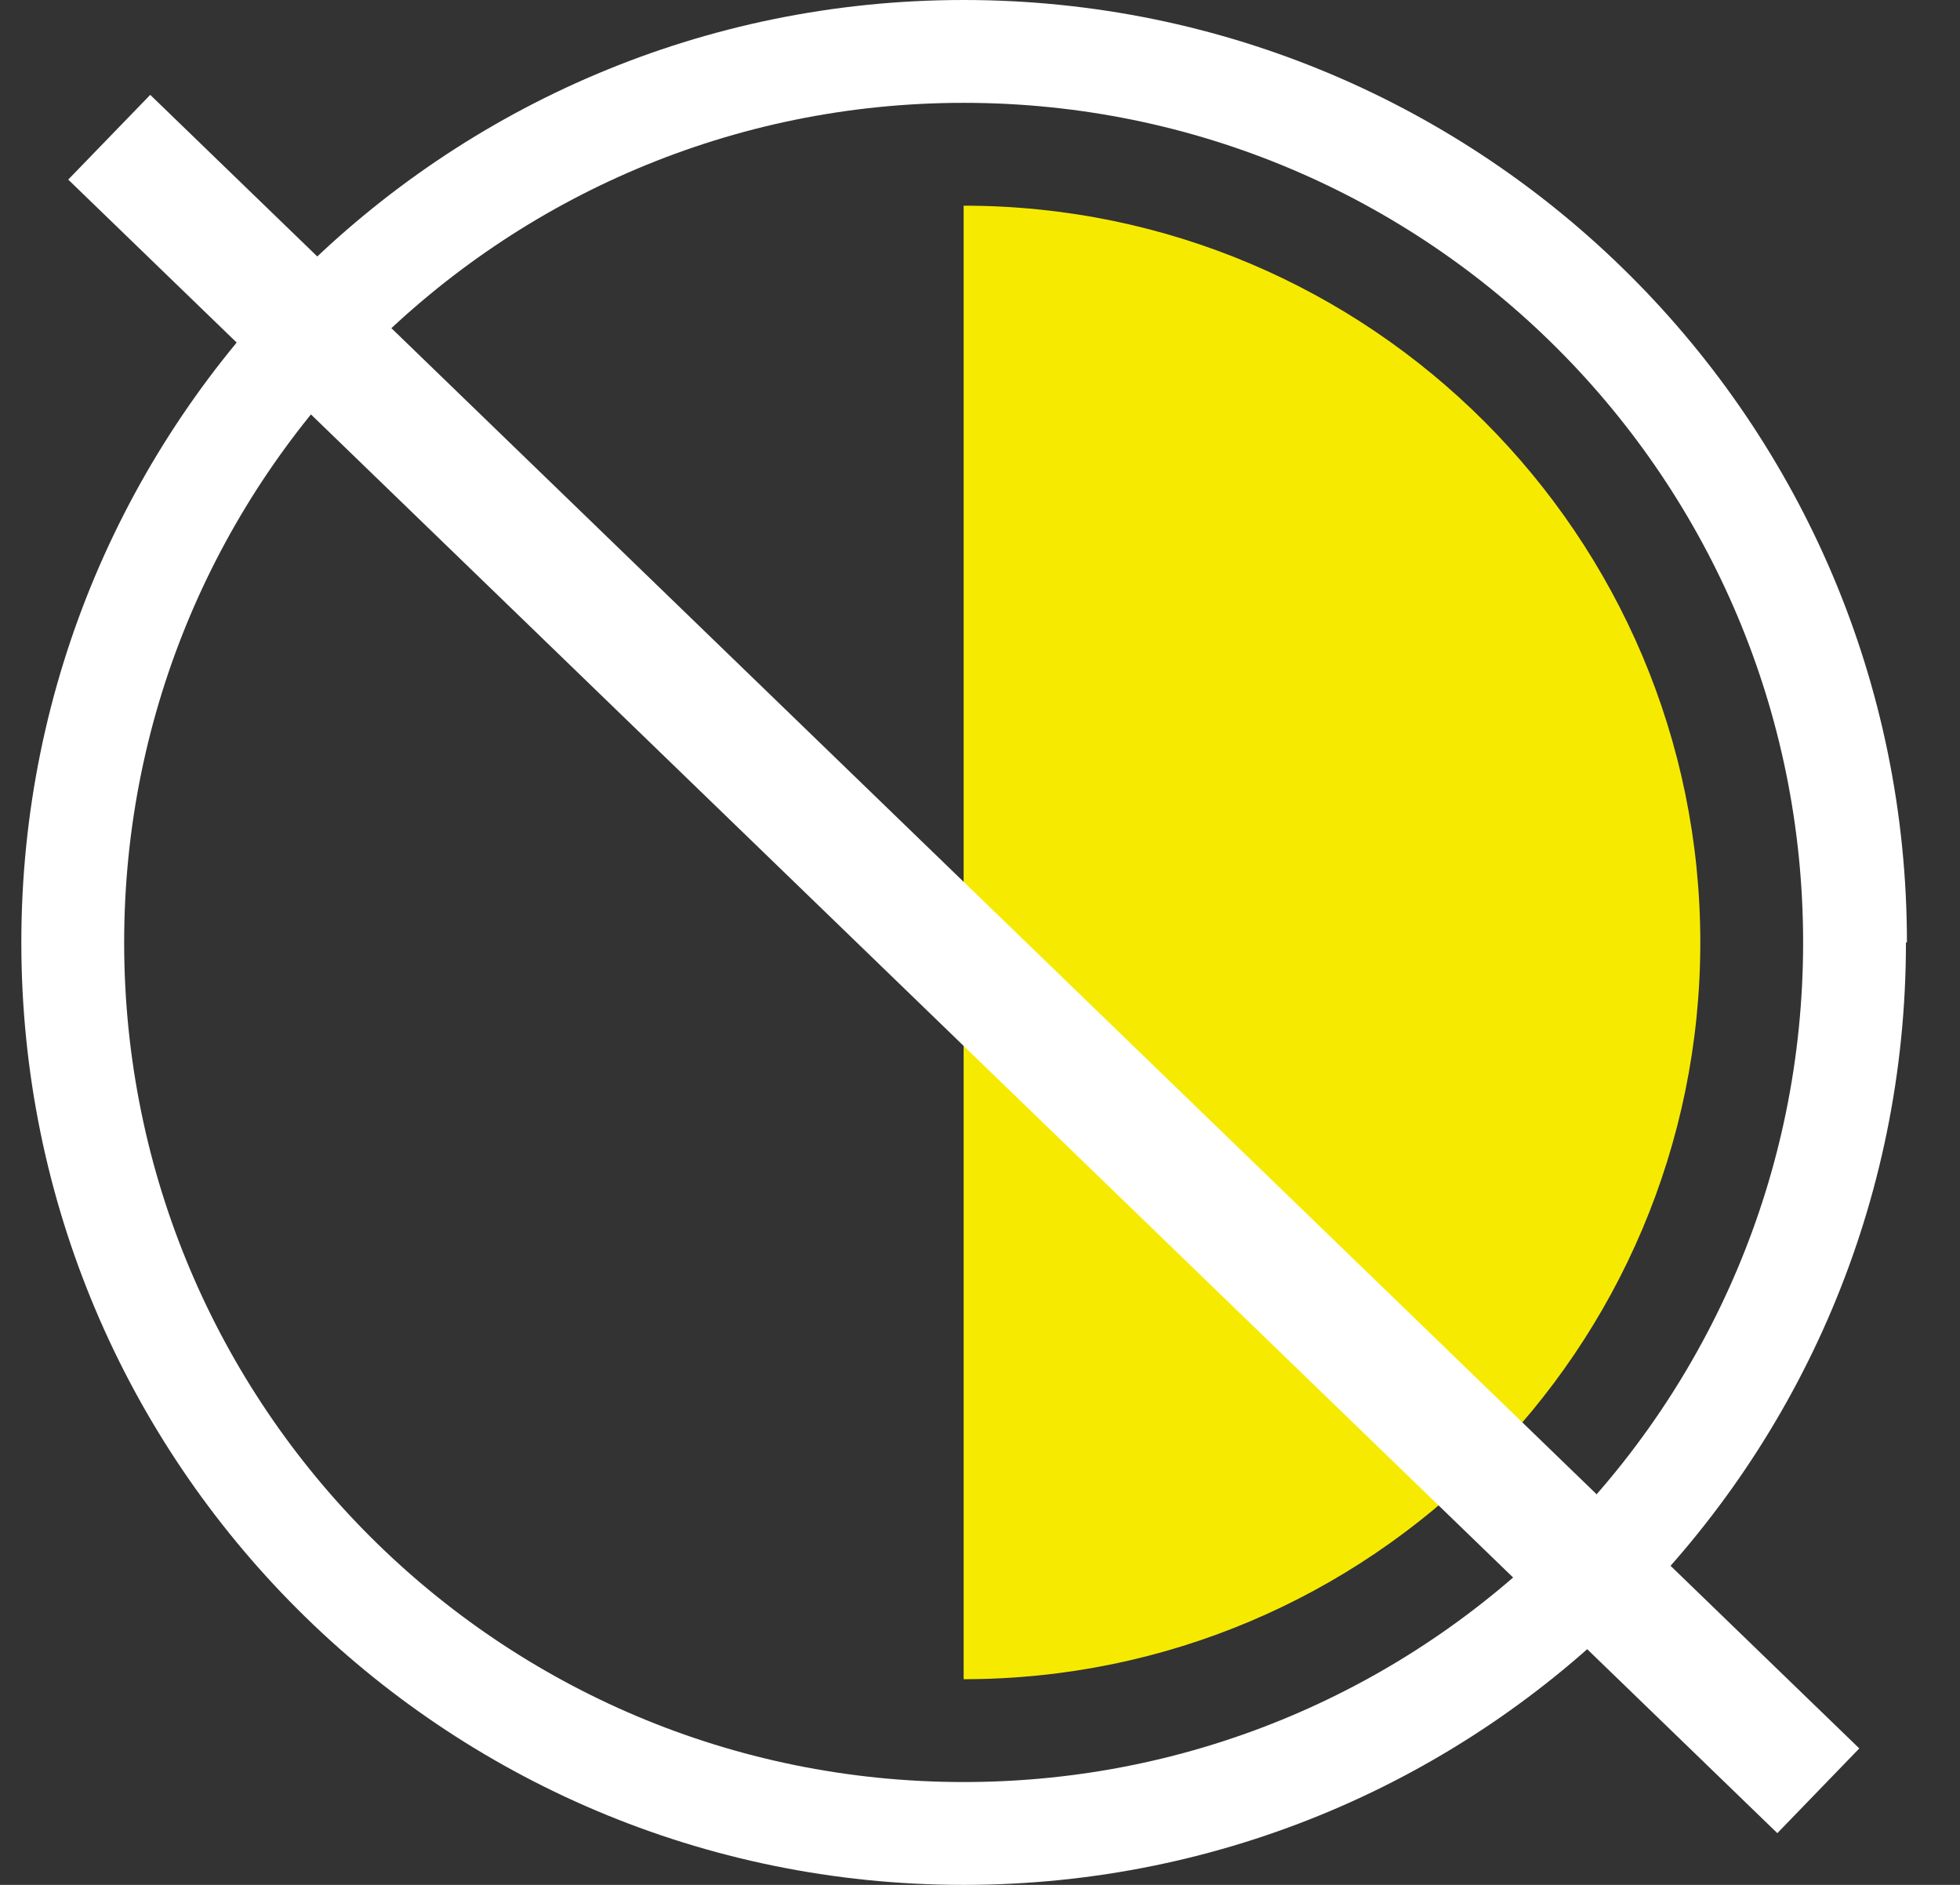
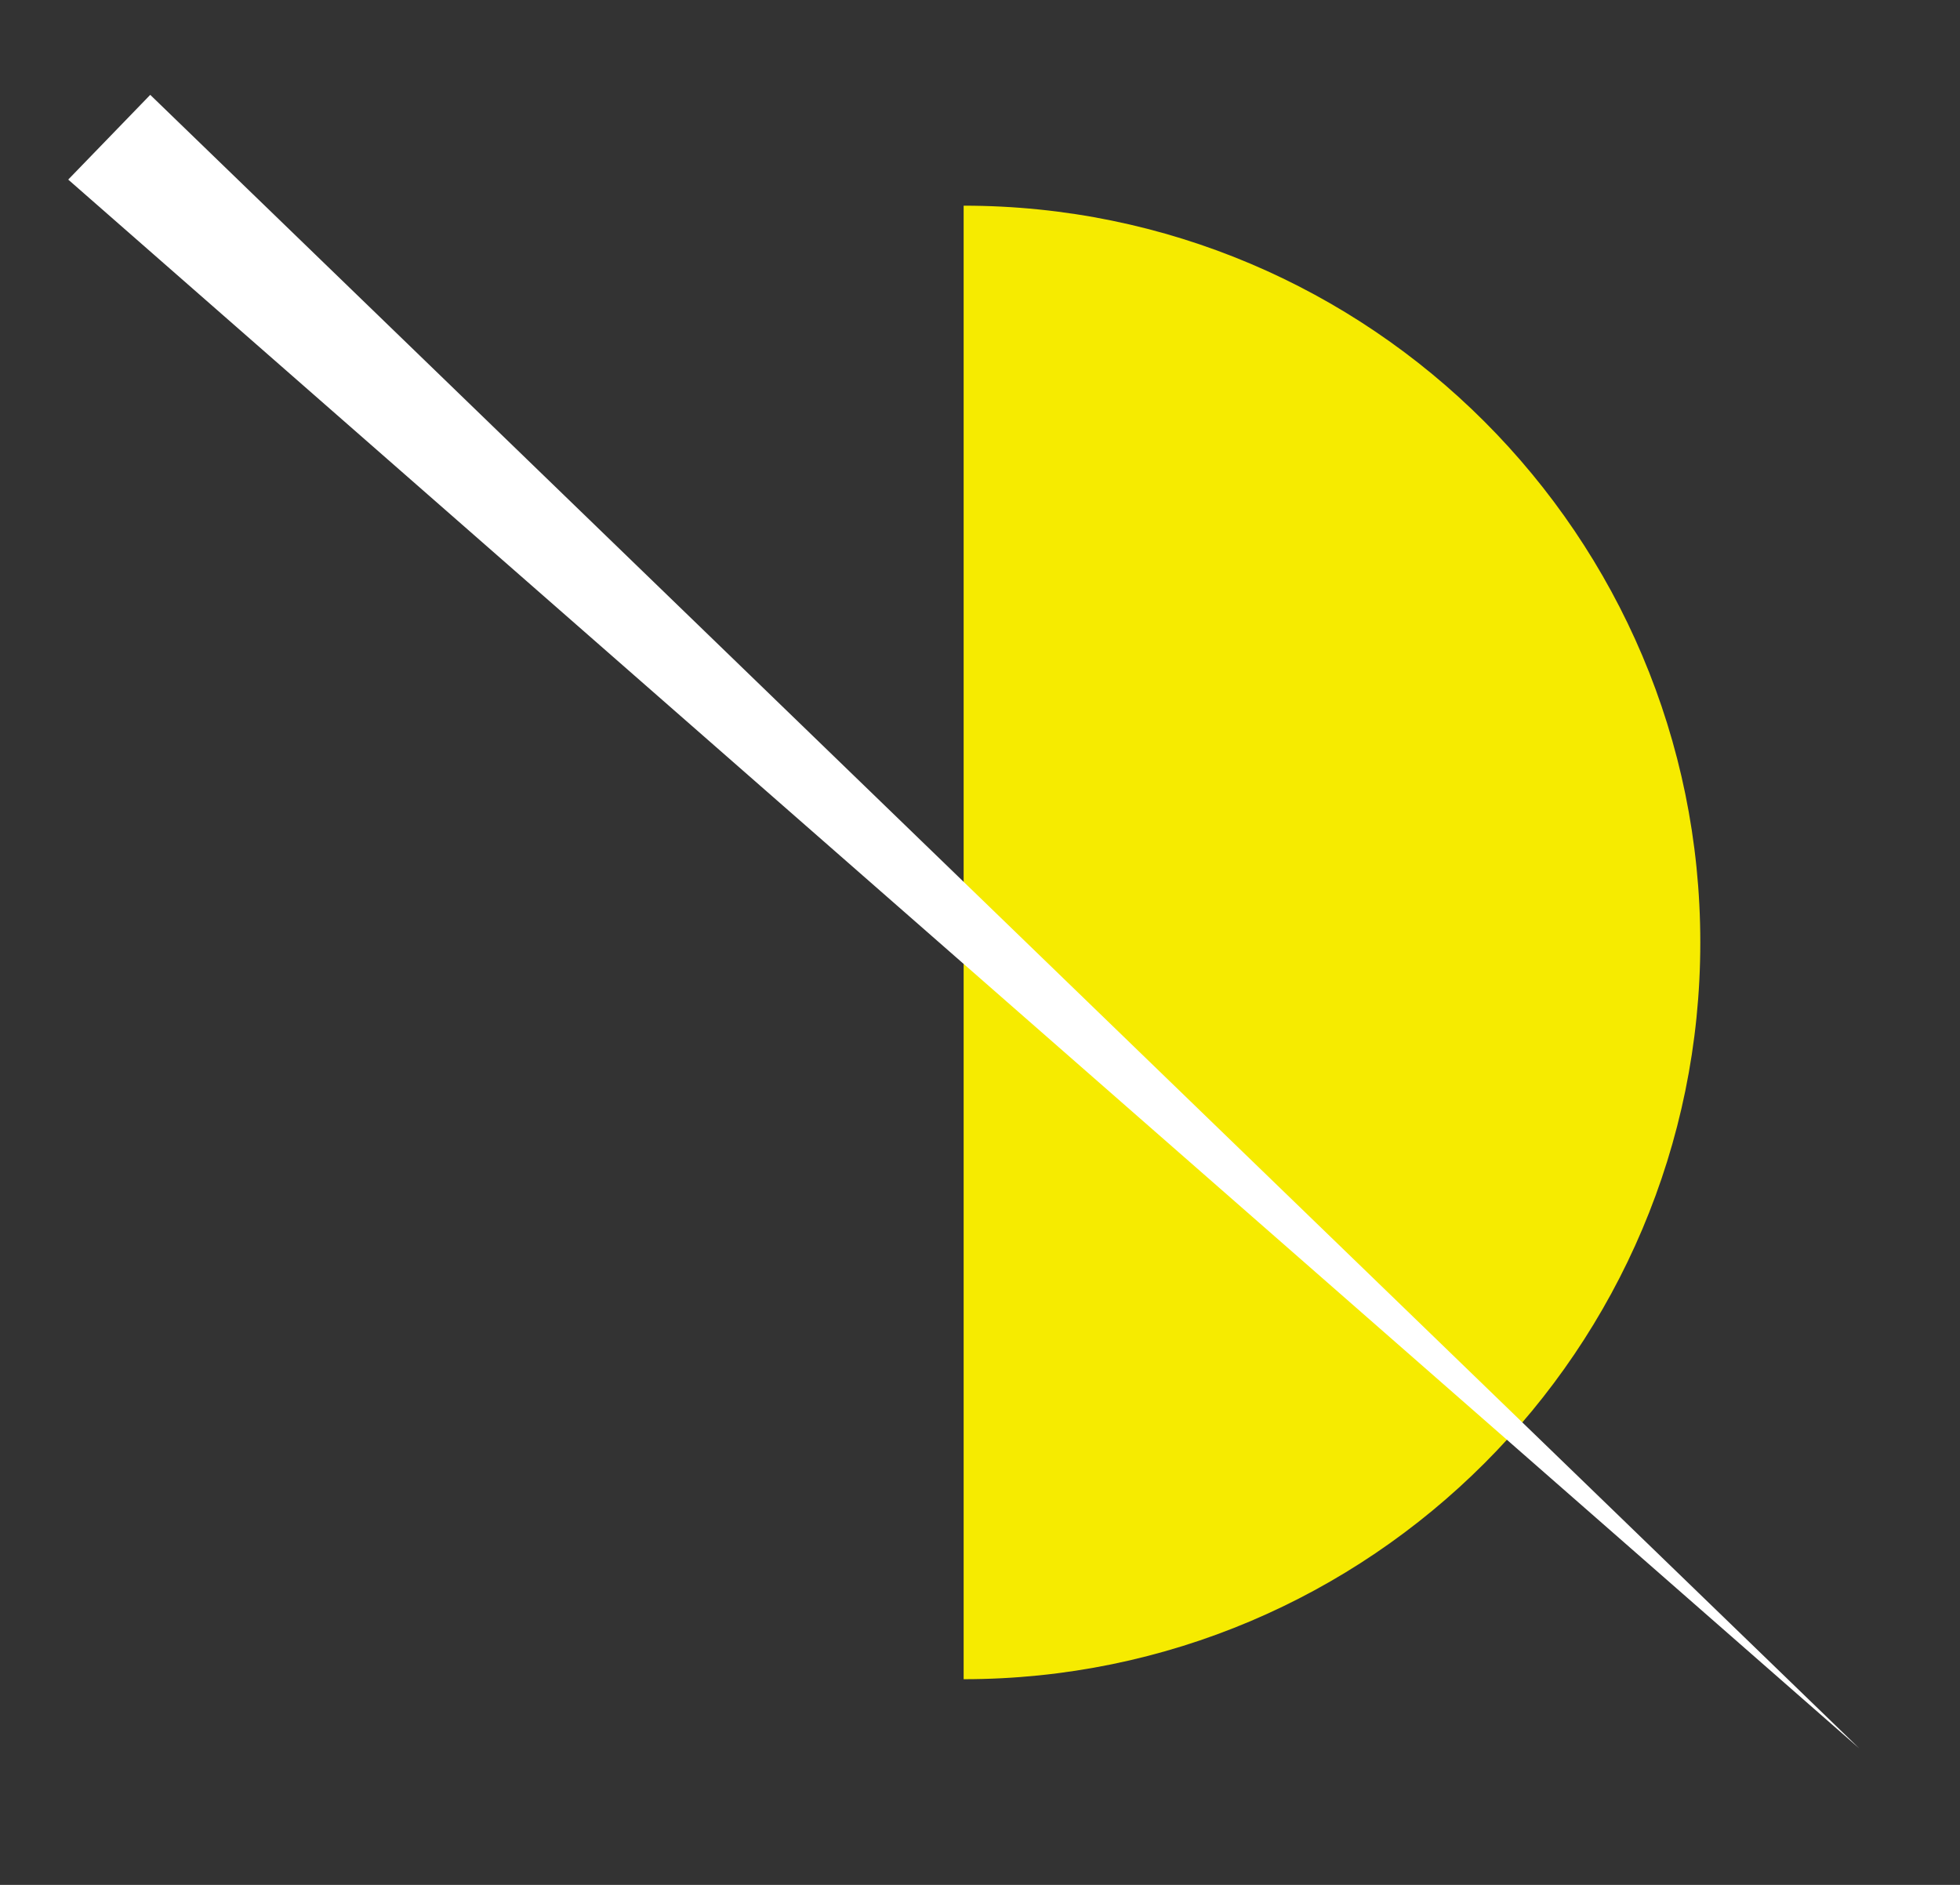
<svg xmlns="http://www.w3.org/2000/svg" width="26" height="25" viewBox="0 0 26 25" fill="none">
  <rect x="0" y="0" width="26" height="25" fill="#333333" stroke="none" />
-   <path fill-rule="evenodd" clip-rule="evenodd" d="M25.296 12.5C25.296 5.593 19.69 0 12.783 0C5.876 0 0.283 5.593 0.283 12.5C0.283 19.407 5.876 25 12.783 25C19.69 25 25.283 19.407 25.283 12.5M12.783 1.364C18.939 1.364 23.919 6.344 23.919 12.5C23.919 18.656 18.939 23.636 12.783 23.636C6.627 23.636 1.647 18.656 1.647 12.5C1.647 6.344 6.64 1.364 12.783 1.364Z" fill="white" />
  <path fill-rule="evenodd" clip-rule="evenodd" d="M22.555 12.5C22.555 7.107 18.176 2.728 12.783 2.728V22.272C18.176 22.272 22.555 17.893 22.555 12.5Z" fill="#F6EB00" />
-   <path d="M1.993 1.258L0.905 2.382L23.577 24.314L24.664 23.19L1.993 1.258Z" fill="white" />
+   <path d="M1.993 1.258L0.905 2.382L24.664 23.19L1.993 1.258Z" fill="white" />
</svg>